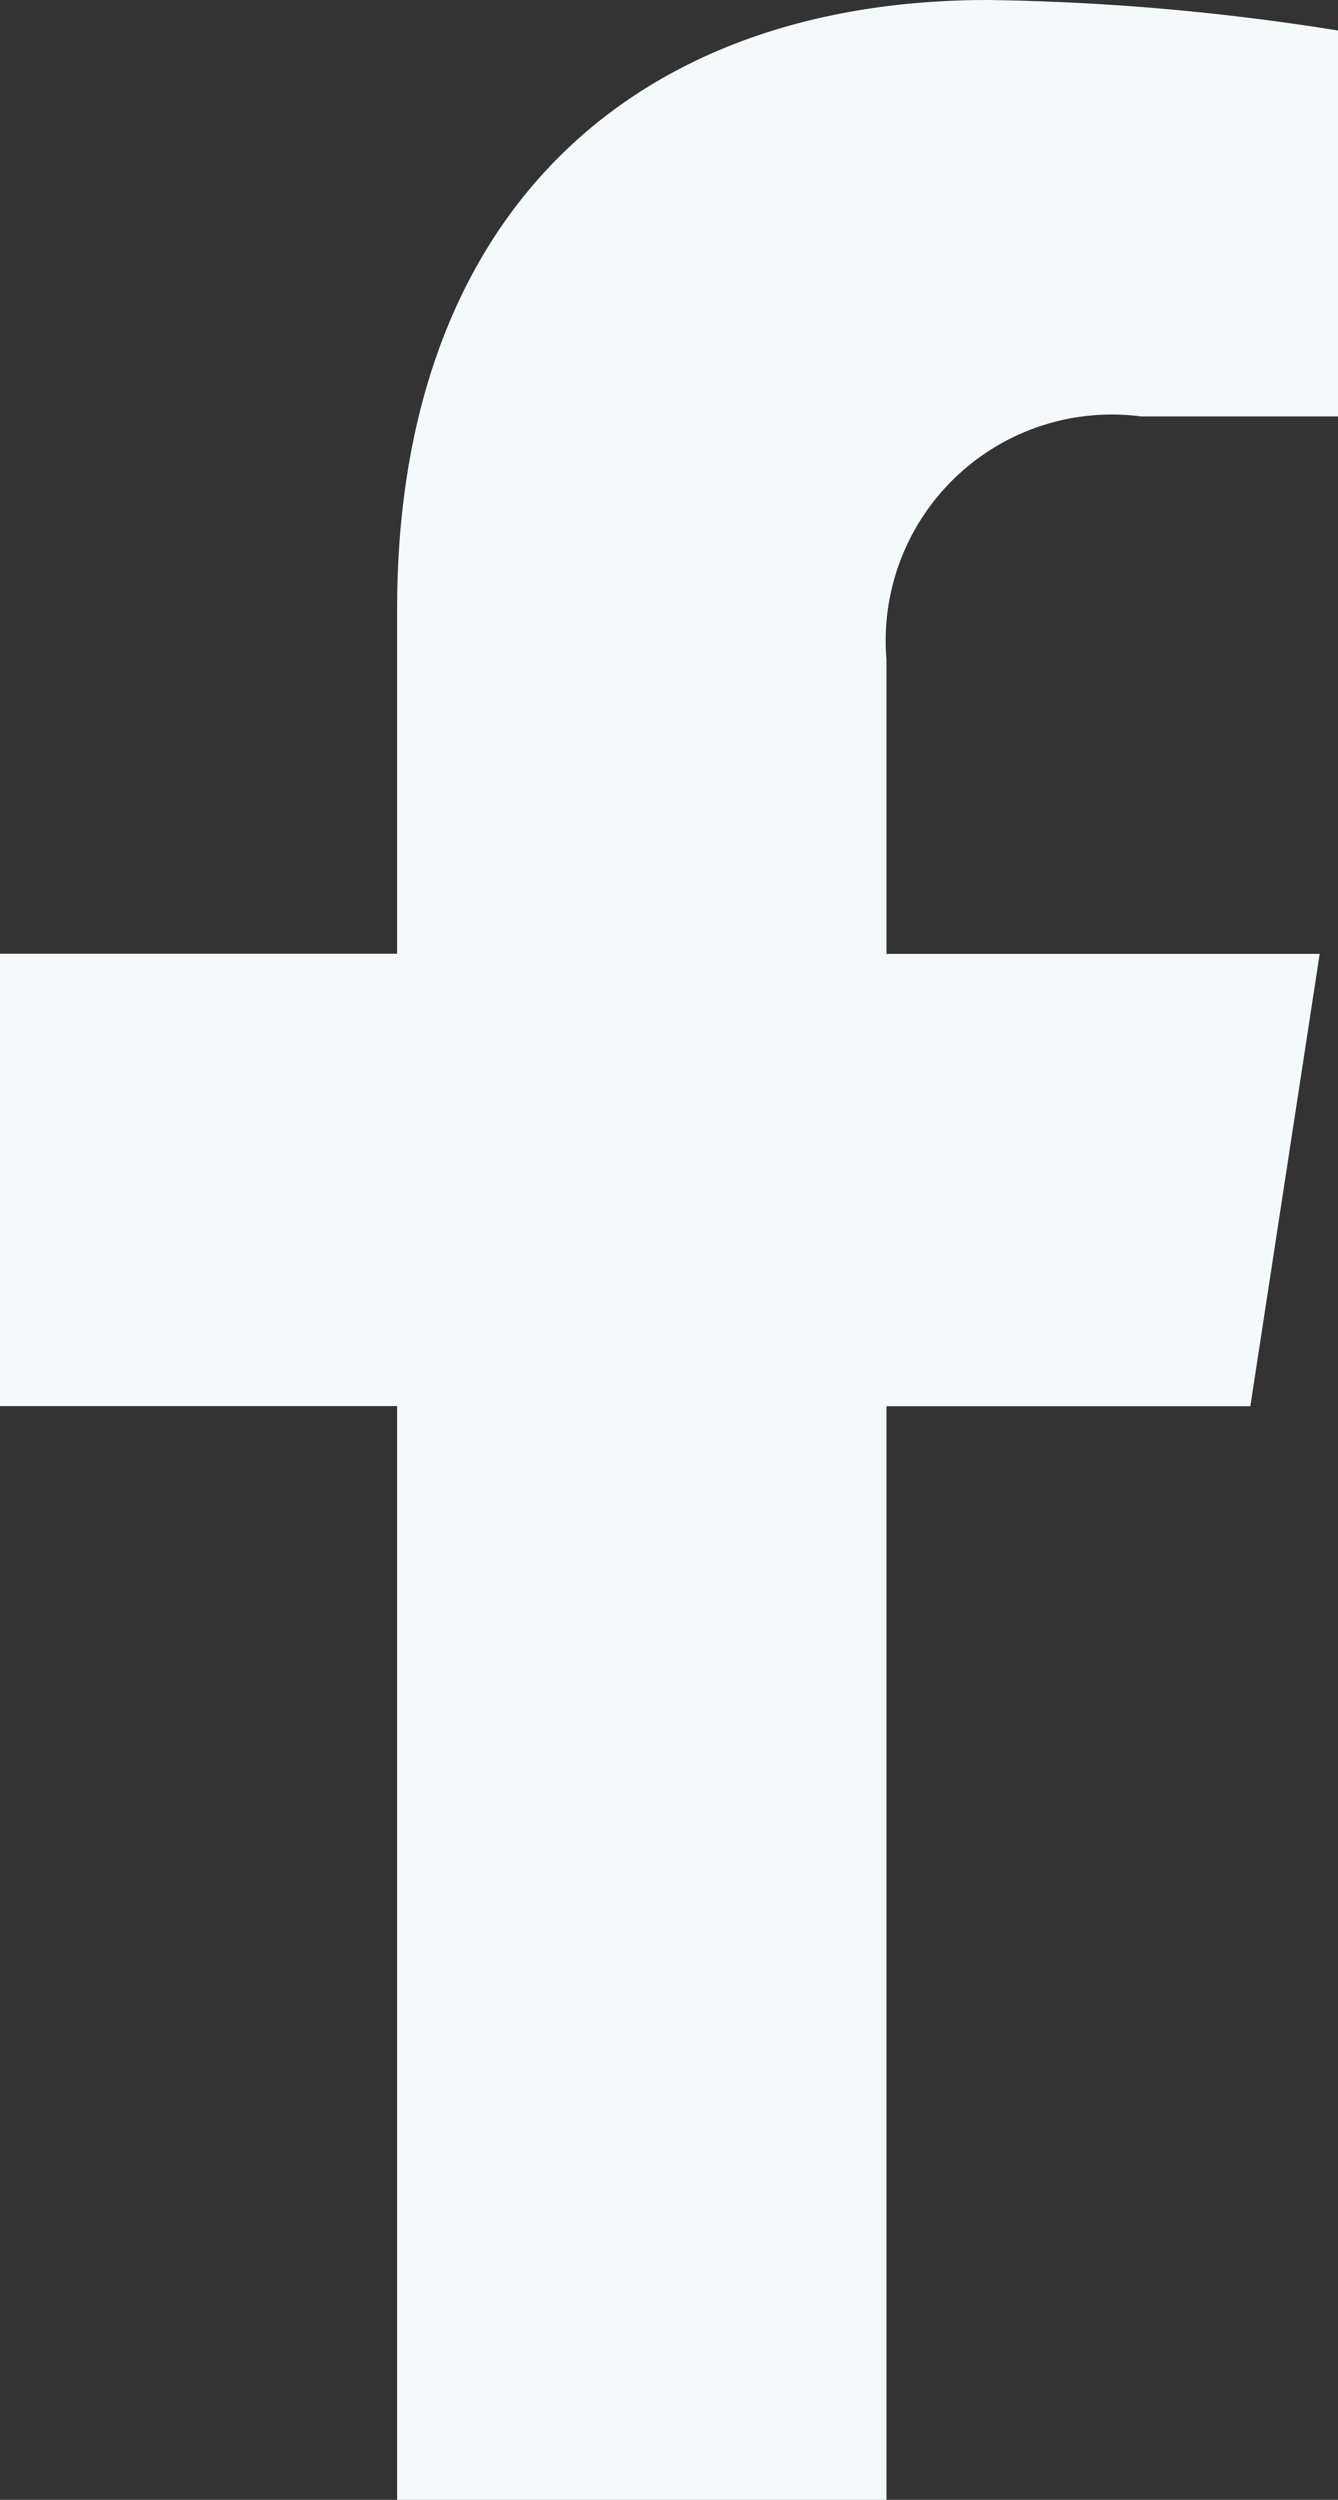
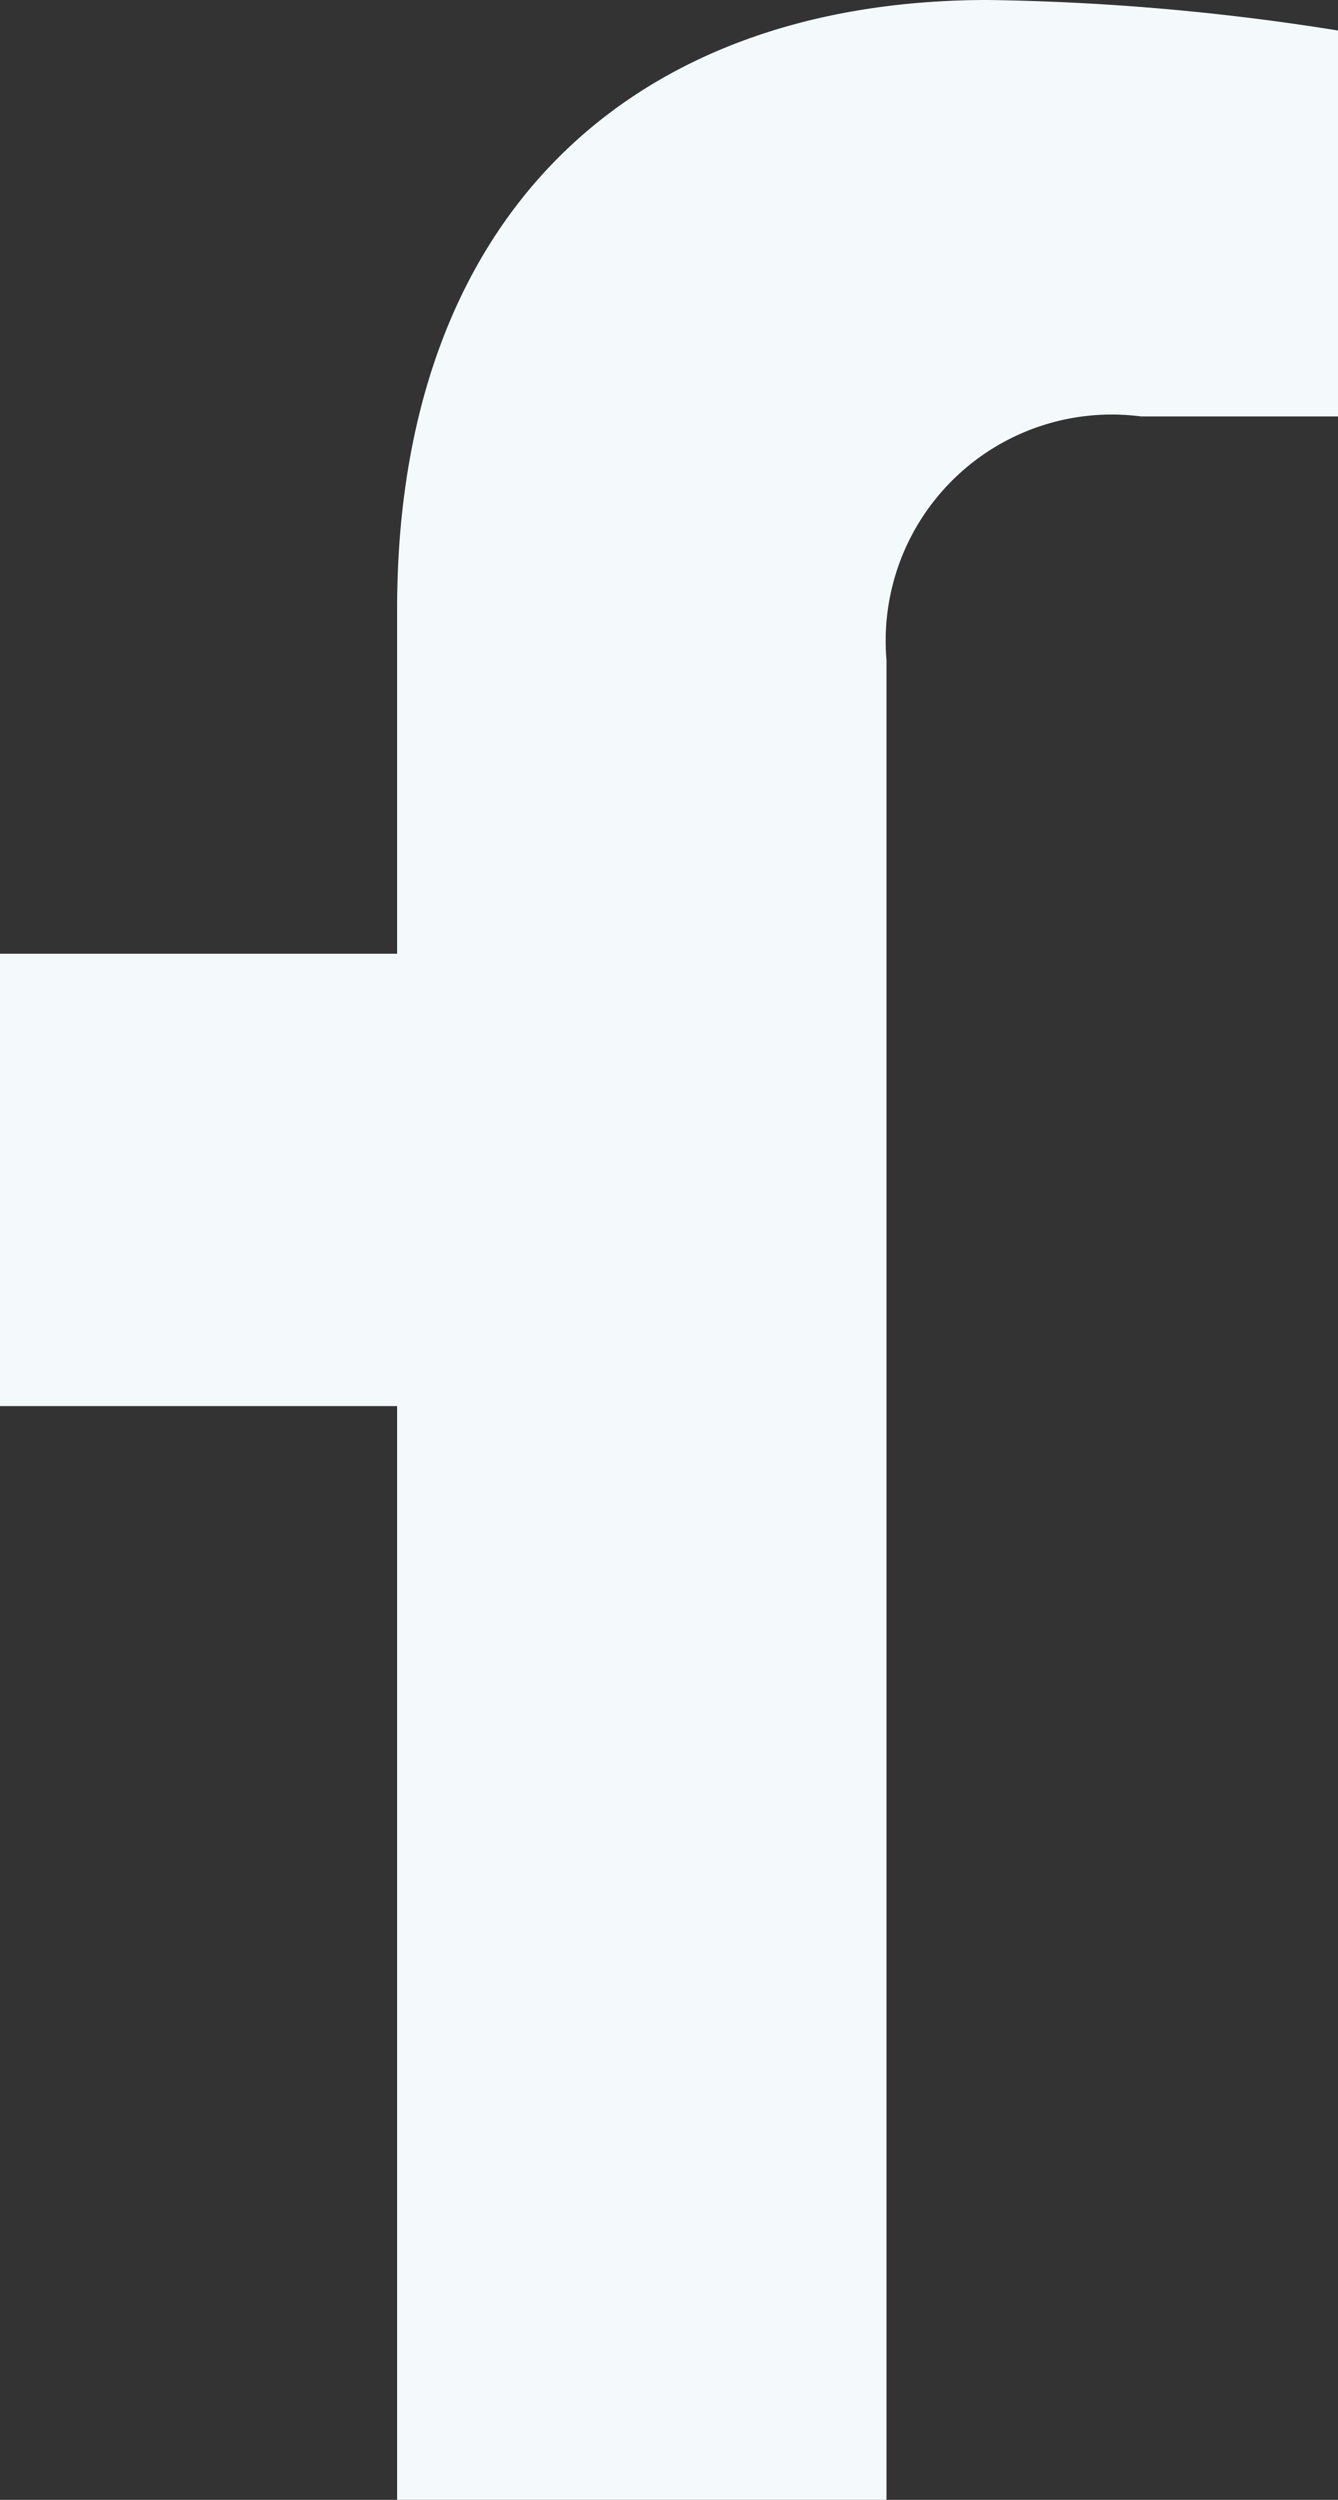
<svg xmlns="http://www.w3.org/2000/svg" id="Icon_awesome-facebook-f" data-name="Icon awesome-facebook-f" width="9.646" height="18.01" viewBox="0 0 9.646 18.01">
  <rect x="0" y="0" width="9.646" height="18.01" fill="#333333" stroke="none" />
-   <path id="Icon_awesome-facebook-f-2" data-name="Icon awesome-facebook-f" d="M10.623,10.131l.5-3.259H8V4.756A1.63,1.63,0,0,1,9.834,3h1.422V.22A17.339,17.339,0,0,0,8.732,0C6.156,0,4.472,1.561,4.472,4.387V6.871H1.609v3.259H4.472V18.01H8V10.131Z" transform="translate(-1.609)" fill="#f4fafc" />
+   <path id="Icon_awesome-facebook-f-2" data-name="Icon awesome-facebook-f" d="M10.623,10.131H8V4.756A1.63,1.63,0,0,1,9.834,3h1.422V.22A17.339,17.339,0,0,0,8.732,0C6.156,0,4.472,1.561,4.472,4.387V6.871H1.609v3.259H4.472V18.01H8V10.131Z" transform="translate(-1.609)" fill="#f4fafc" />
</svg>